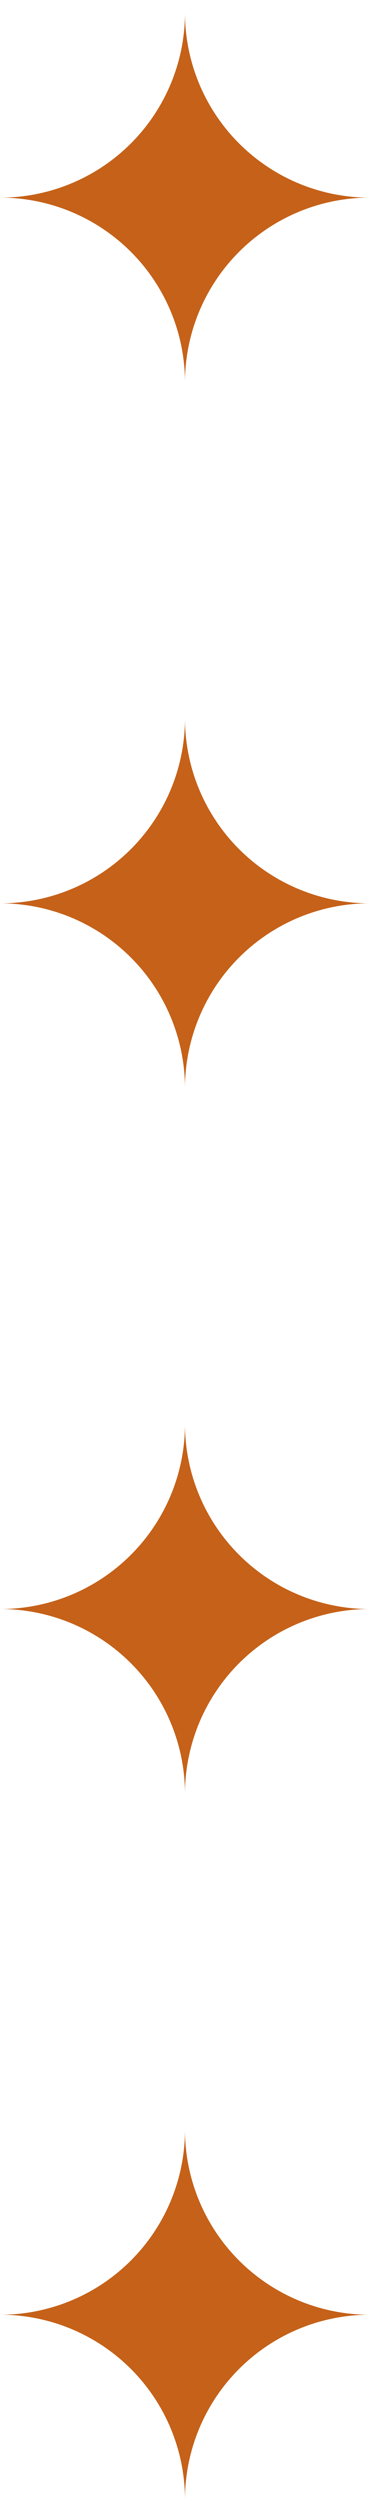
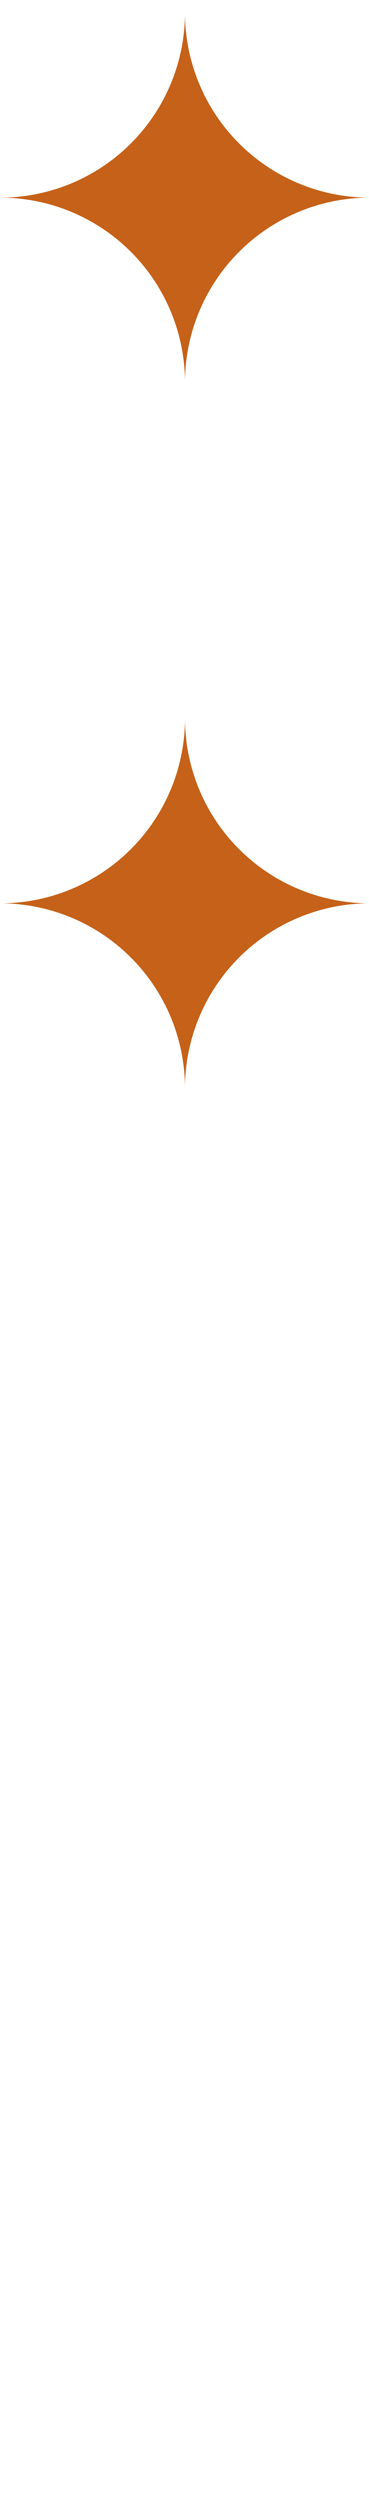
<svg xmlns="http://www.w3.org/2000/svg" data-name="Layer 1" fill="#c56118" height="261.7" preserveAspectRatio="xMidYMid meet" version="1" viewBox="130.6 18.5 38.7 261.7" width="38.7" zoomAndPan="magnify">
  <g id="change1_1">
    <path d="M150,18.45v1.368a19.371,19.371,0,0,0,19.371,19.371h0A19.371,19.371,0,0,0,150,58.56v0a19.371,19.371,0,0,0-19.371-19.371h0A19.371,19.371,0,0,0,150,19.818Z" />
  </g>
  <g id="change1_2">
    <path d="M150,92.324v1.367a19.371,19.371,0,0,0,19.371,19.371h0A19.37,19.37,0,0,0,150,132.434v0a19.371,19.371,0,0,0-19.371-19.371h0A19.371,19.371,0,0,0,150,93.692Z" />
  </g>
  <g id="change1_3">
-     <path d="M150,166.199v1.367a19.371,19.371,0,0,0,19.371,19.371h0A19.37,19.37,0,0,0,150,206.308v0a19.371,19.371,0,0,0-19.371-19.371h0A19.371,19.371,0,0,0,150,167.566Z" />
-   </g>
+     </g>
  <g id="change1_4">
-     <path d="M150,240.073v1.368a19.37,19.37,0,0,0,19.371,19.371h0A19.371,19.371,0,0,0,150,280.182v0a19.371,19.371,0,0,0-19.371-19.371h0A19.371,19.371,0,0,0,150,241.441Z" />
-   </g>
+     </g>
</svg>